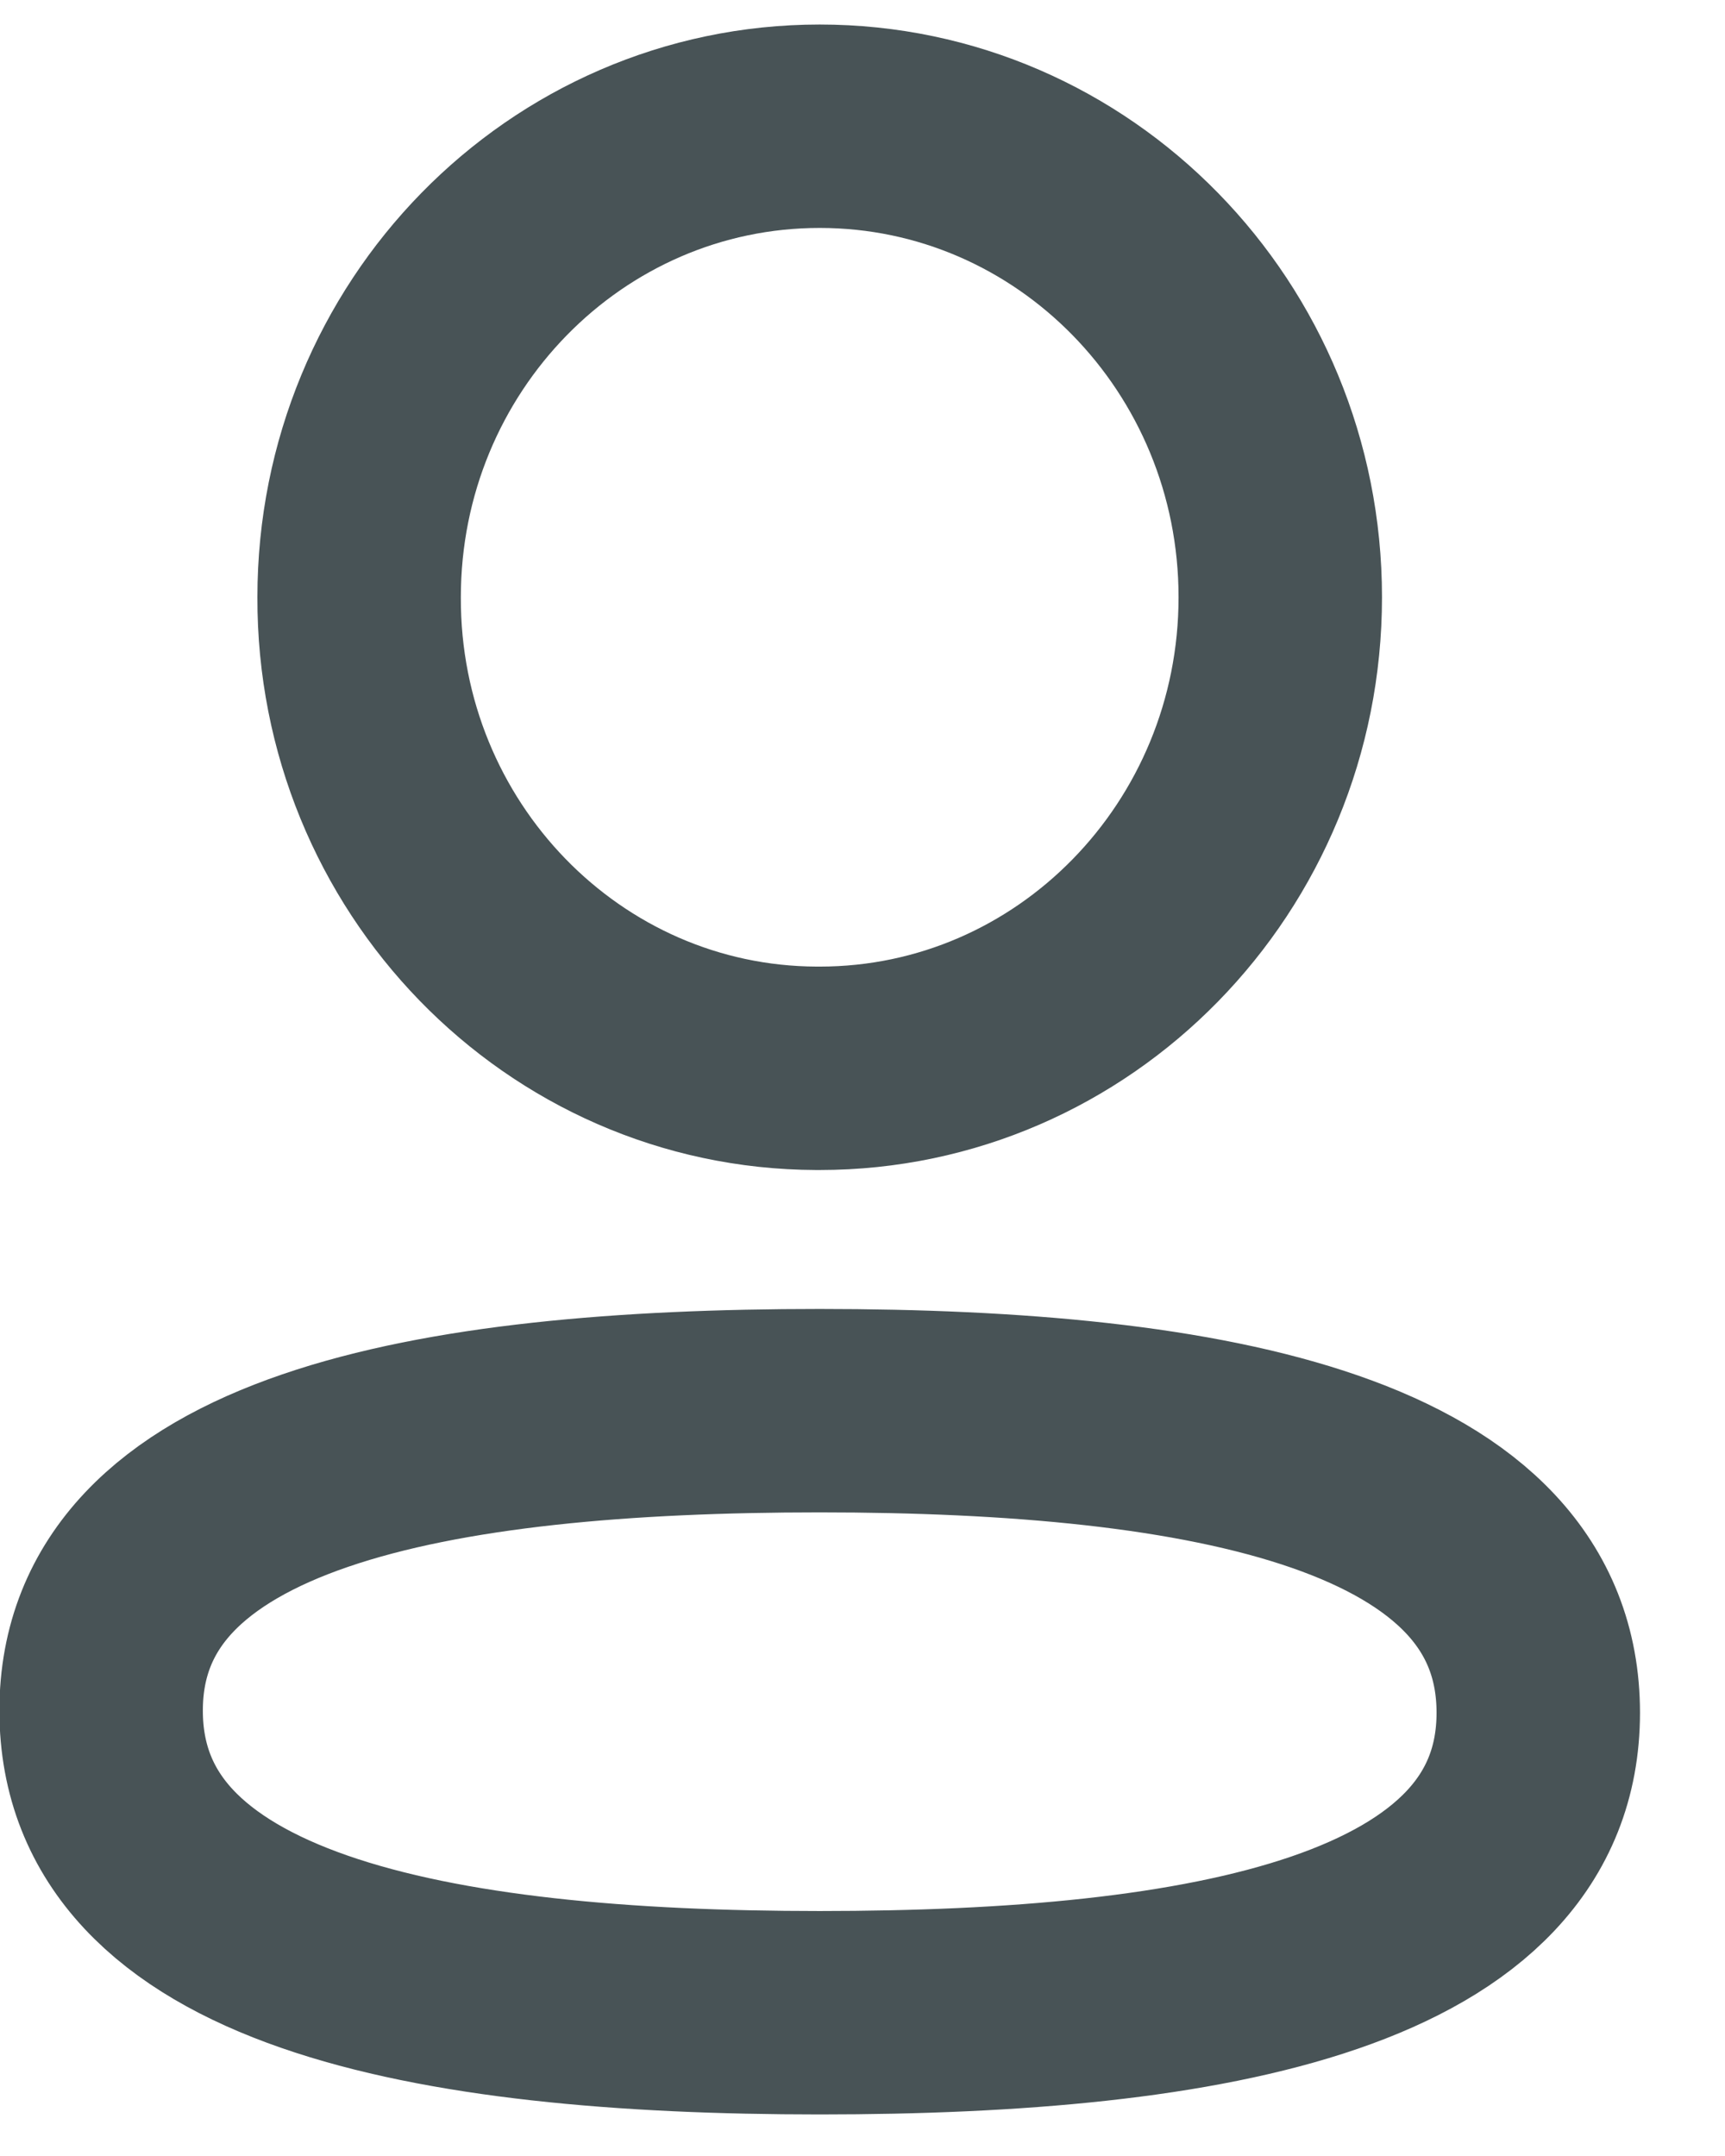
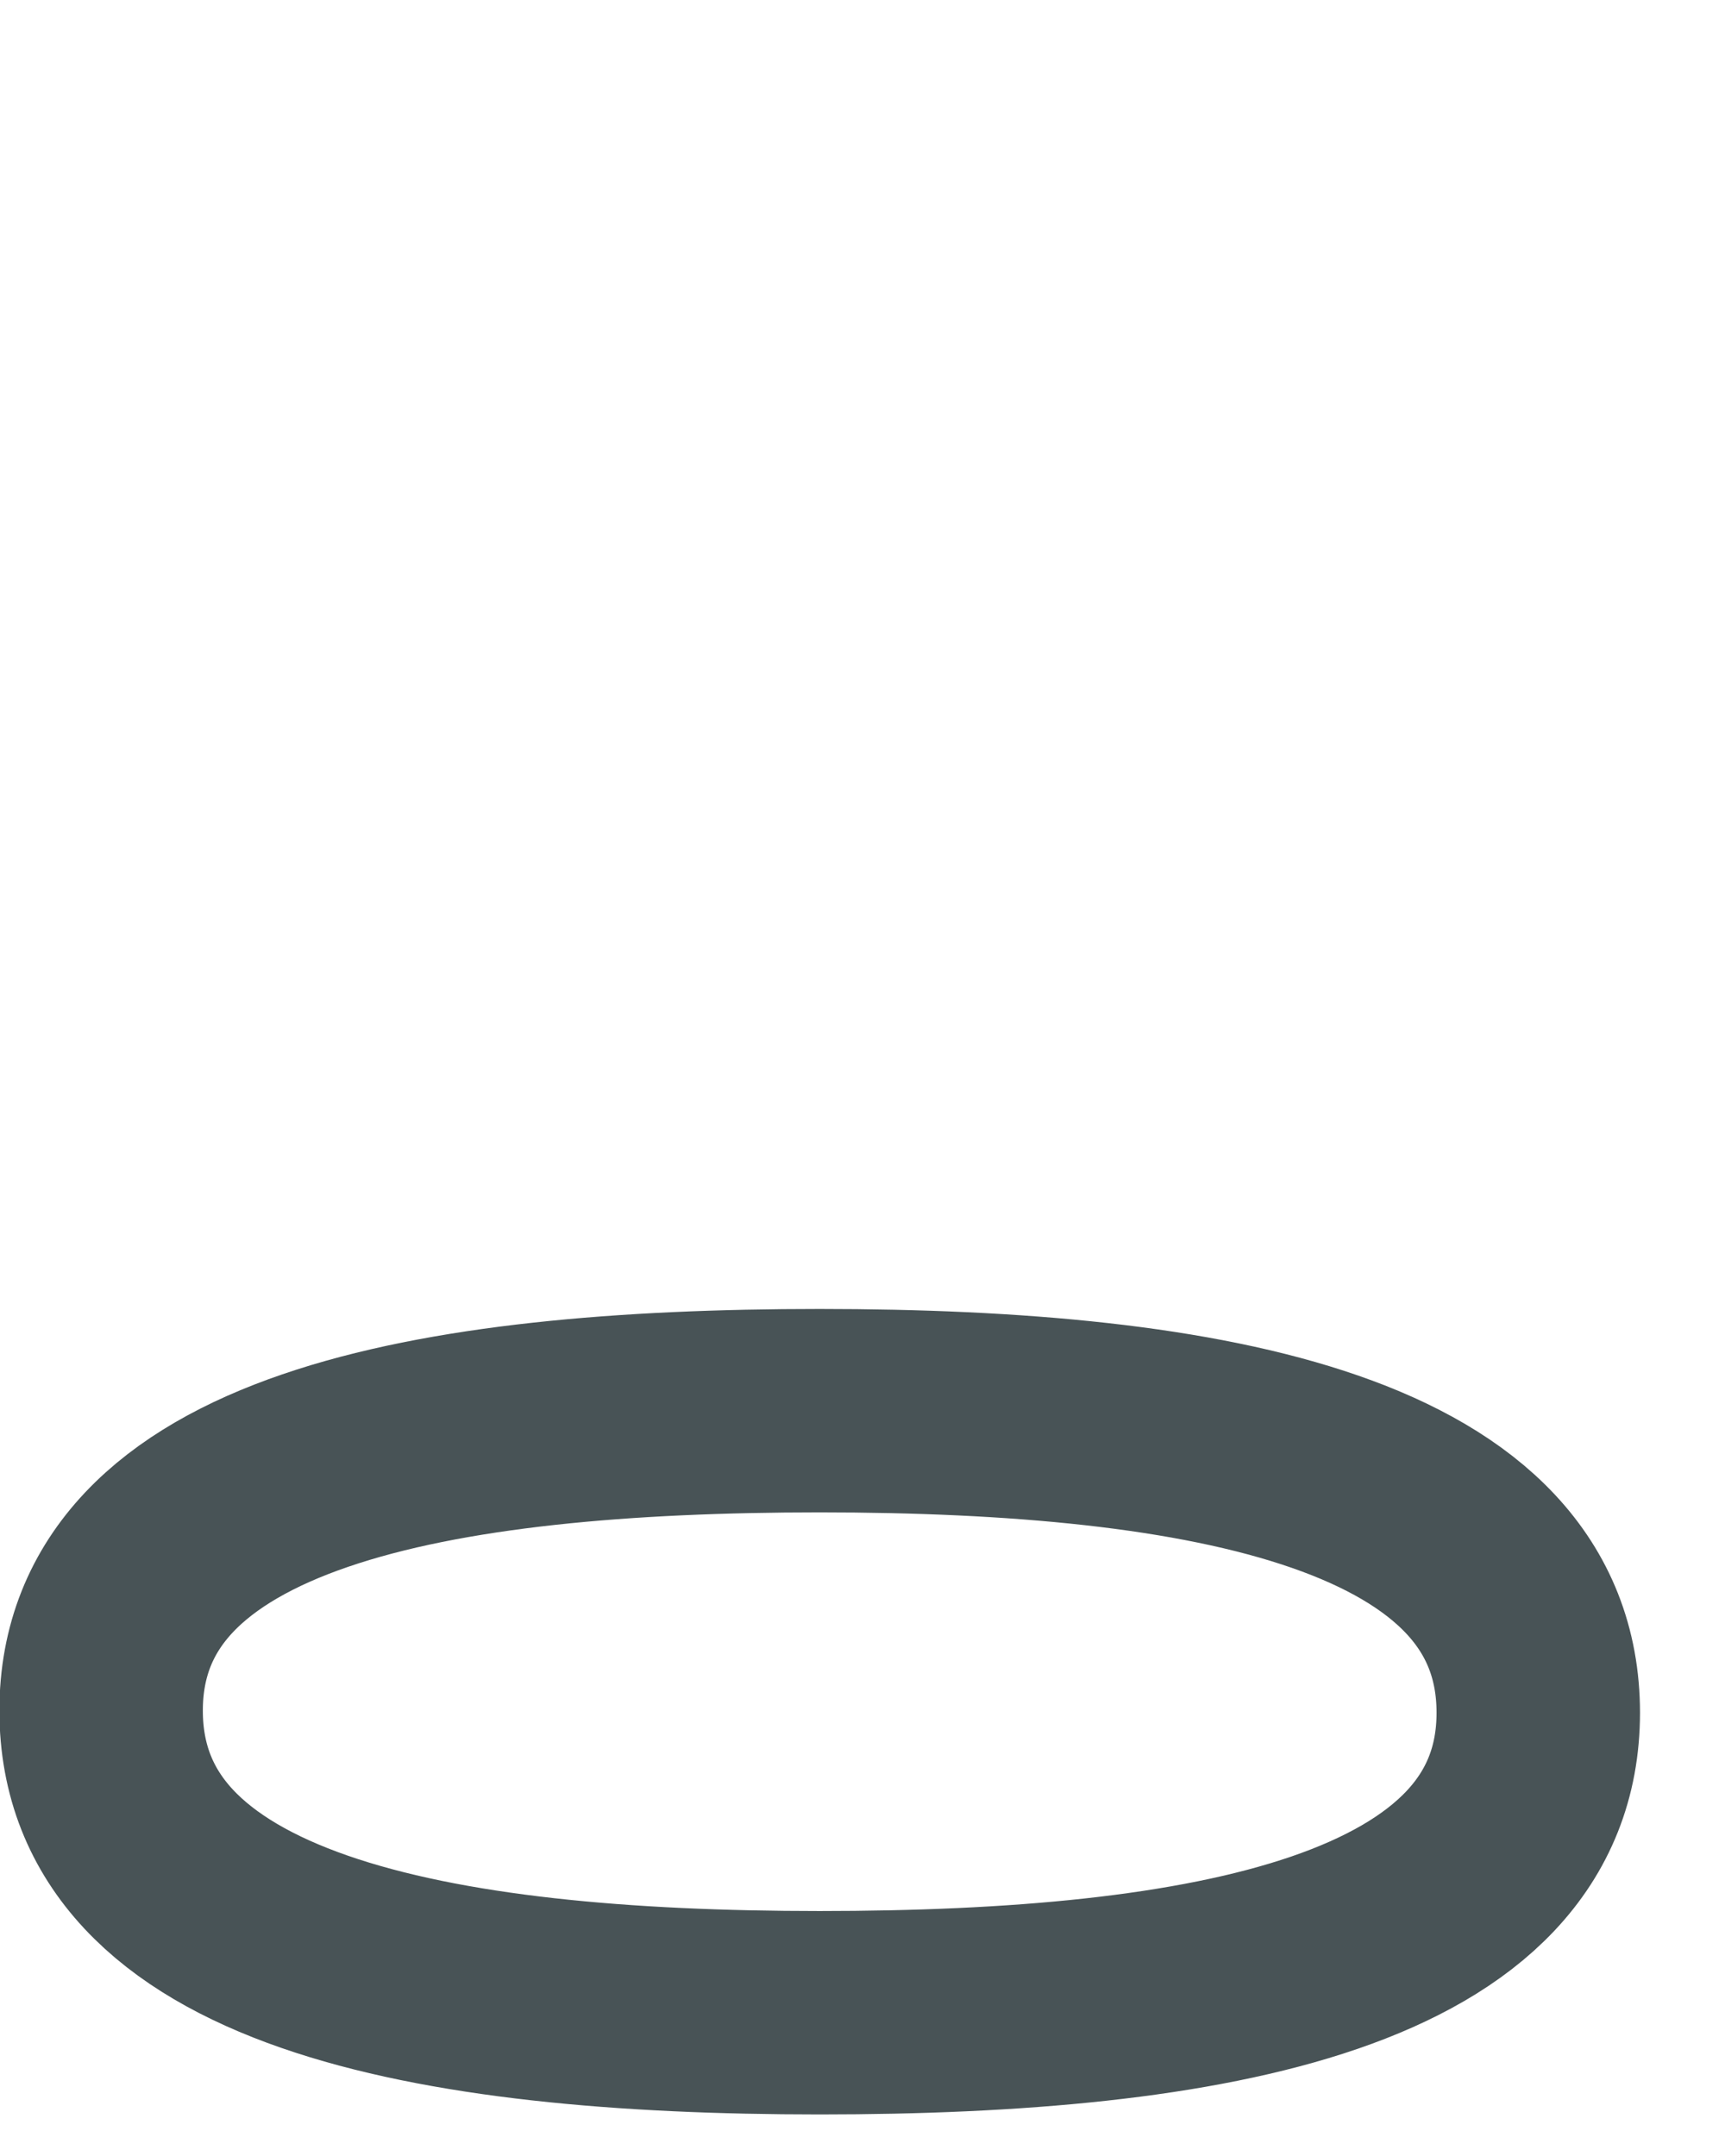
<svg xmlns="http://www.w3.org/2000/svg" width="16" height="20" viewBox="0 0 16 20" fill="none">
  <path fill-rule="evenodd" clip-rule="evenodd" d="M7.603 13.086C4.008 13.086 0.938 13.642 0.938 15.868C0.938 18.095 3.988 18.671 7.603 18.671C11.199 18.671 14.268 18.114 14.268 15.888C14.268 13.663 11.218 13.086 7.603 13.086Z" stroke="#485356" stroke-width="1.887" stroke-linecap="round" stroke-linejoin="round" />
-   <path fill-rule="evenodd" clip-rule="evenodd" d="M7.603 9.91C9.963 9.91 11.875 7.953 11.875 5.54C11.875 3.127 9.963 1.171 7.603 1.171C5.244 1.171 3.331 3.127 3.331 5.54C3.323 7.945 5.223 9.902 7.573 9.91H7.603Z" stroke="#485356" stroke-width="1.887" stroke-linecap="round" stroke-linejoin="round" />
</svg>